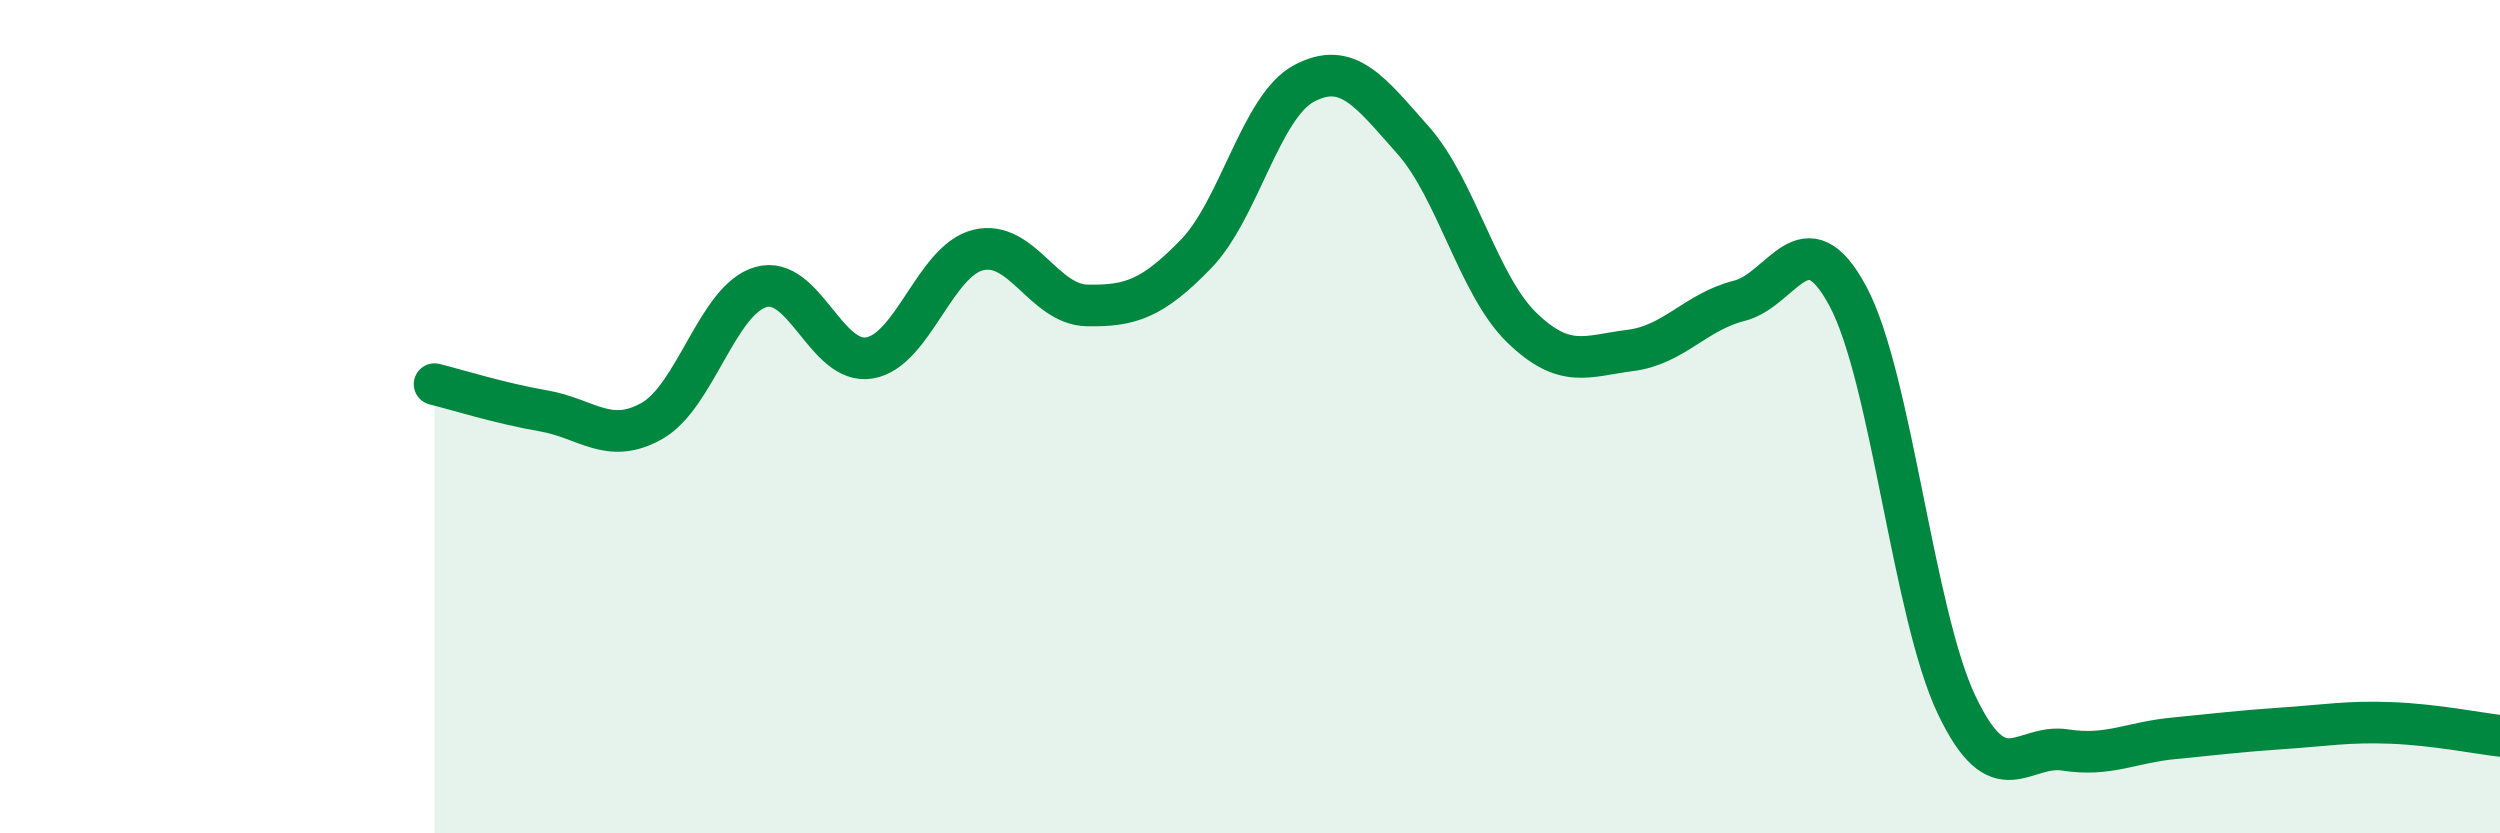
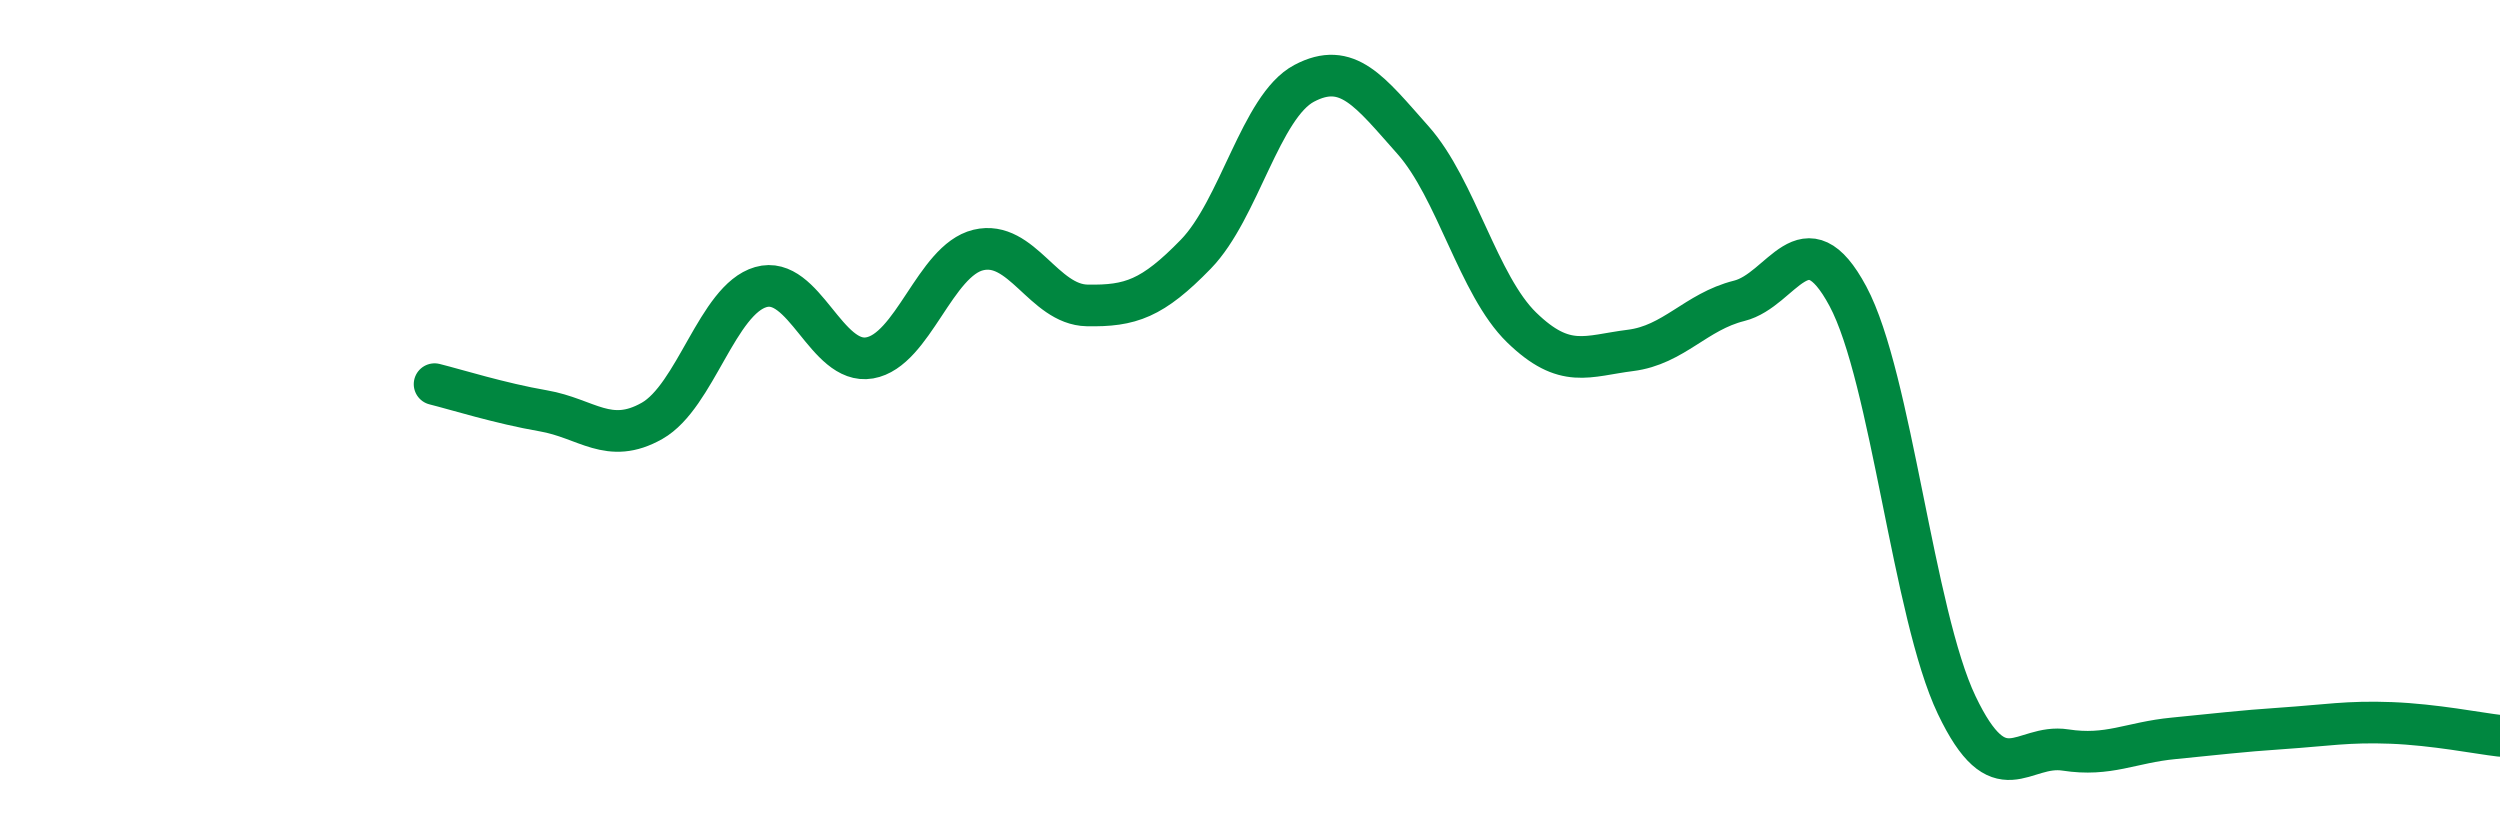
<svg xmlns="http://www.w3.org/2000/svg" width="60" height="20" viewBox="0 0 60 20">
-   <path d="M 10.43,9.22 C 10.95,9.35 12,9.68 13.04,9.86 C 14.08,10.04 14.61,10.69 15.65,10.1 C 16.69,9.51 17.22,7.19 18.26,6.89 C 19.3,6.59 19.83,8.77 20.87,8.59 C 21.91,8.41 22.44,6.25 23.48,6 C 24.52,5.75 25.05,7.31 26.09,7.33 C 27.13,7.35 27.66,7.17 28.7,6.1 C 29.74,5.03 30.26,2.55 31.3,2 C 32.34,1.45 32.87,2.19 33.91,3.36 C 34.95,4.53 35.48,6.85 36.52,7.86 C 37.56,8.87 38.09,8.54 39.13,8.41 C 40.17,8.28 40.7,7.48 41.74,7.22 C 42.78,6.96 43.31,5.17 44.35,7.11 C 45.39,9.05 45.92,14.74 46.96,16.92 C 48,19.1 48.53,17.84 49.57,18 C 50.61,18.16 51.13,17.82 52.17,17.72 C 53.21,17.62 53.74,17.55 54.78,17.48 C 55.82,17.41 56.35,17.31 57.39,17.35 C 58.43,17.39 59.48,17.6 60,17.66L60 20L10.43 20Z" fill="#008740" opacity="0.1" stroke-linecap="round" stroke-linejoin="round" />
  <path d="M 10.43,9.22 C 10.95,9.35 12,9.68 13.04,9.86 C 14.08,10.04 14.61,10.69 15.65,10.1 C 16.69,9.51 17.22,7.19 18.26,6.89 C 19.3,6.59 19.83,8.77 20.87,8.59 C 21.91,8.41 22.44,6.25 23.48,6 C 24.52,5.75 25.05,7.31 26.09,7.33 C 27.13,7.35 27.66,7.17 28.7,6.1 C 29.74,5.03 30.26,2.55 31.3,2 C 32.34,1.45 32.87,2.19 33.91,3.36 C 34.95,4.53 35.48,6.85 36.52,7.86 C 37.56,8.87 38.09,8.54 39.13,8.41 C 40.17,8.28 40.7,7.48 41.74,7.22 C 42.78,6.96 43.31,5.17 44.35,7.11 C 45.39,9.05 45.92,14.74 46.96,16.92 C 48,19.1 48.53,17.84 49.57,18 C 50.61,18.16 51.13,17.82 52.17,17.72 C 53.21,17.62 53.74,17.55 54.78,17.48 C 55.82,17.41 56.35,17.31 57.39,17.35 C 58.43,17.39 59.48,17.6 60,17.66" stroke="#008740" stroke-width="1" fill="none" stroke-linecap="round" stroke-linejoin="round" />
</svg>